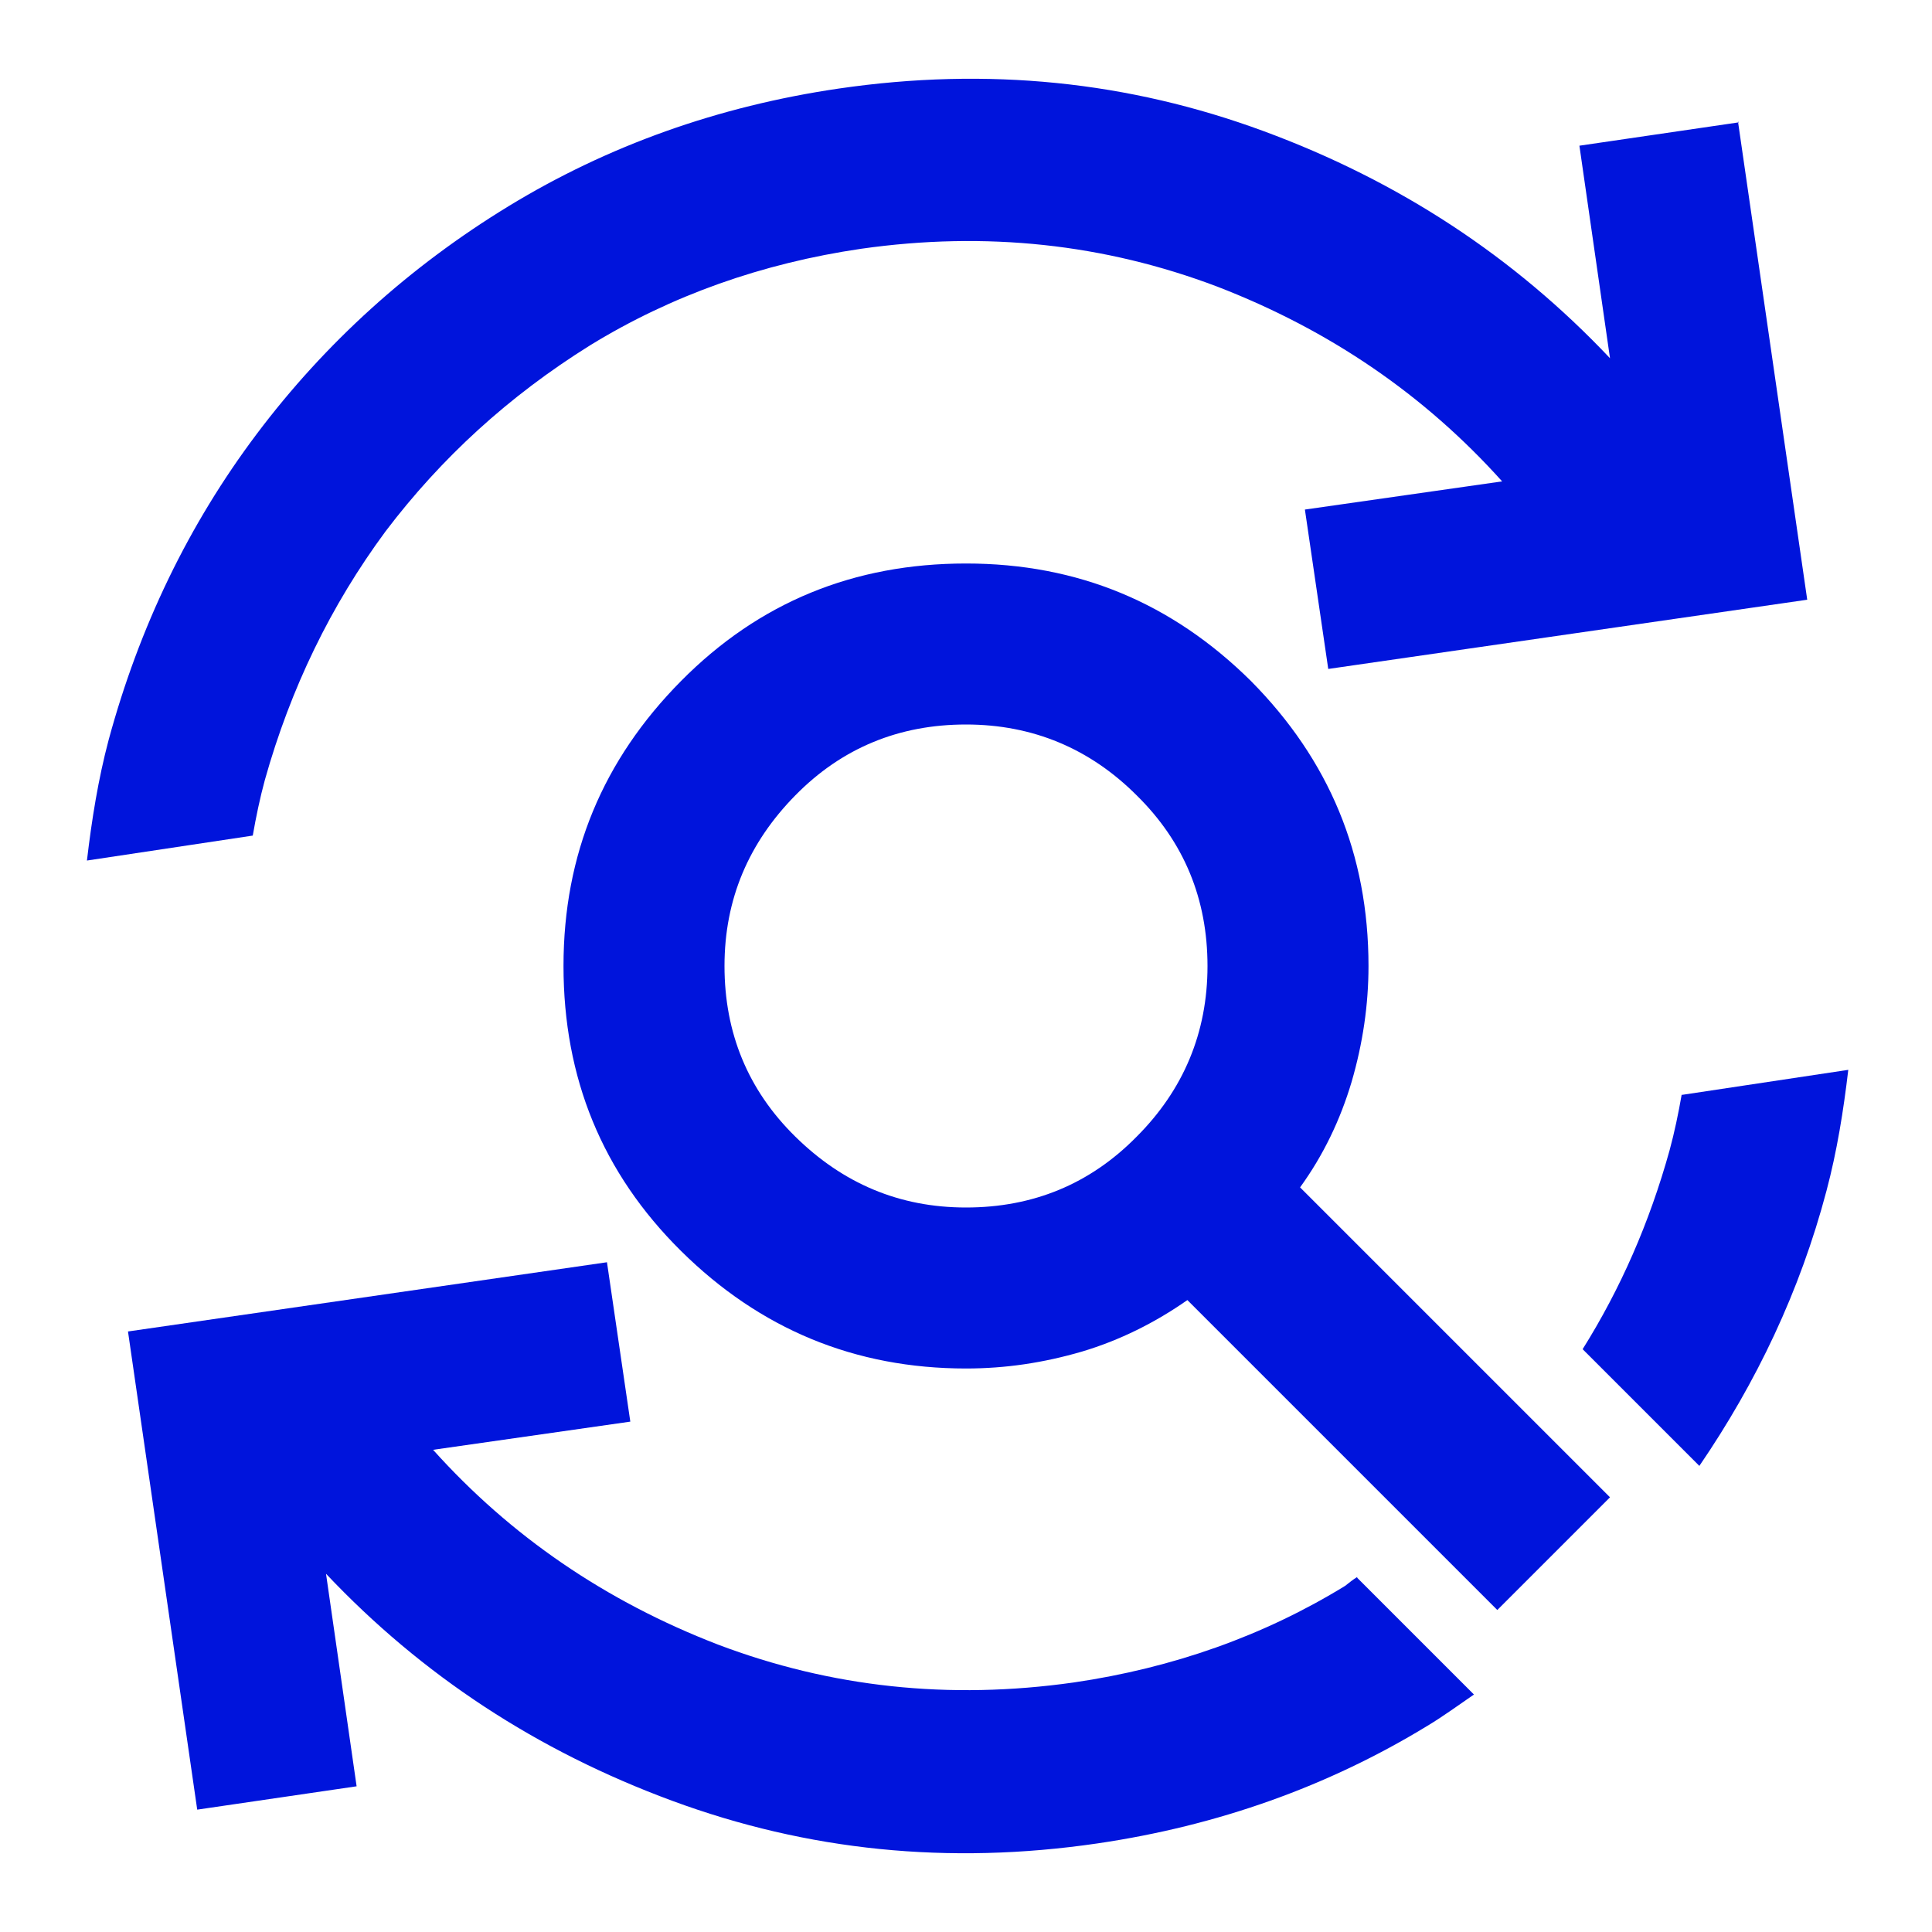
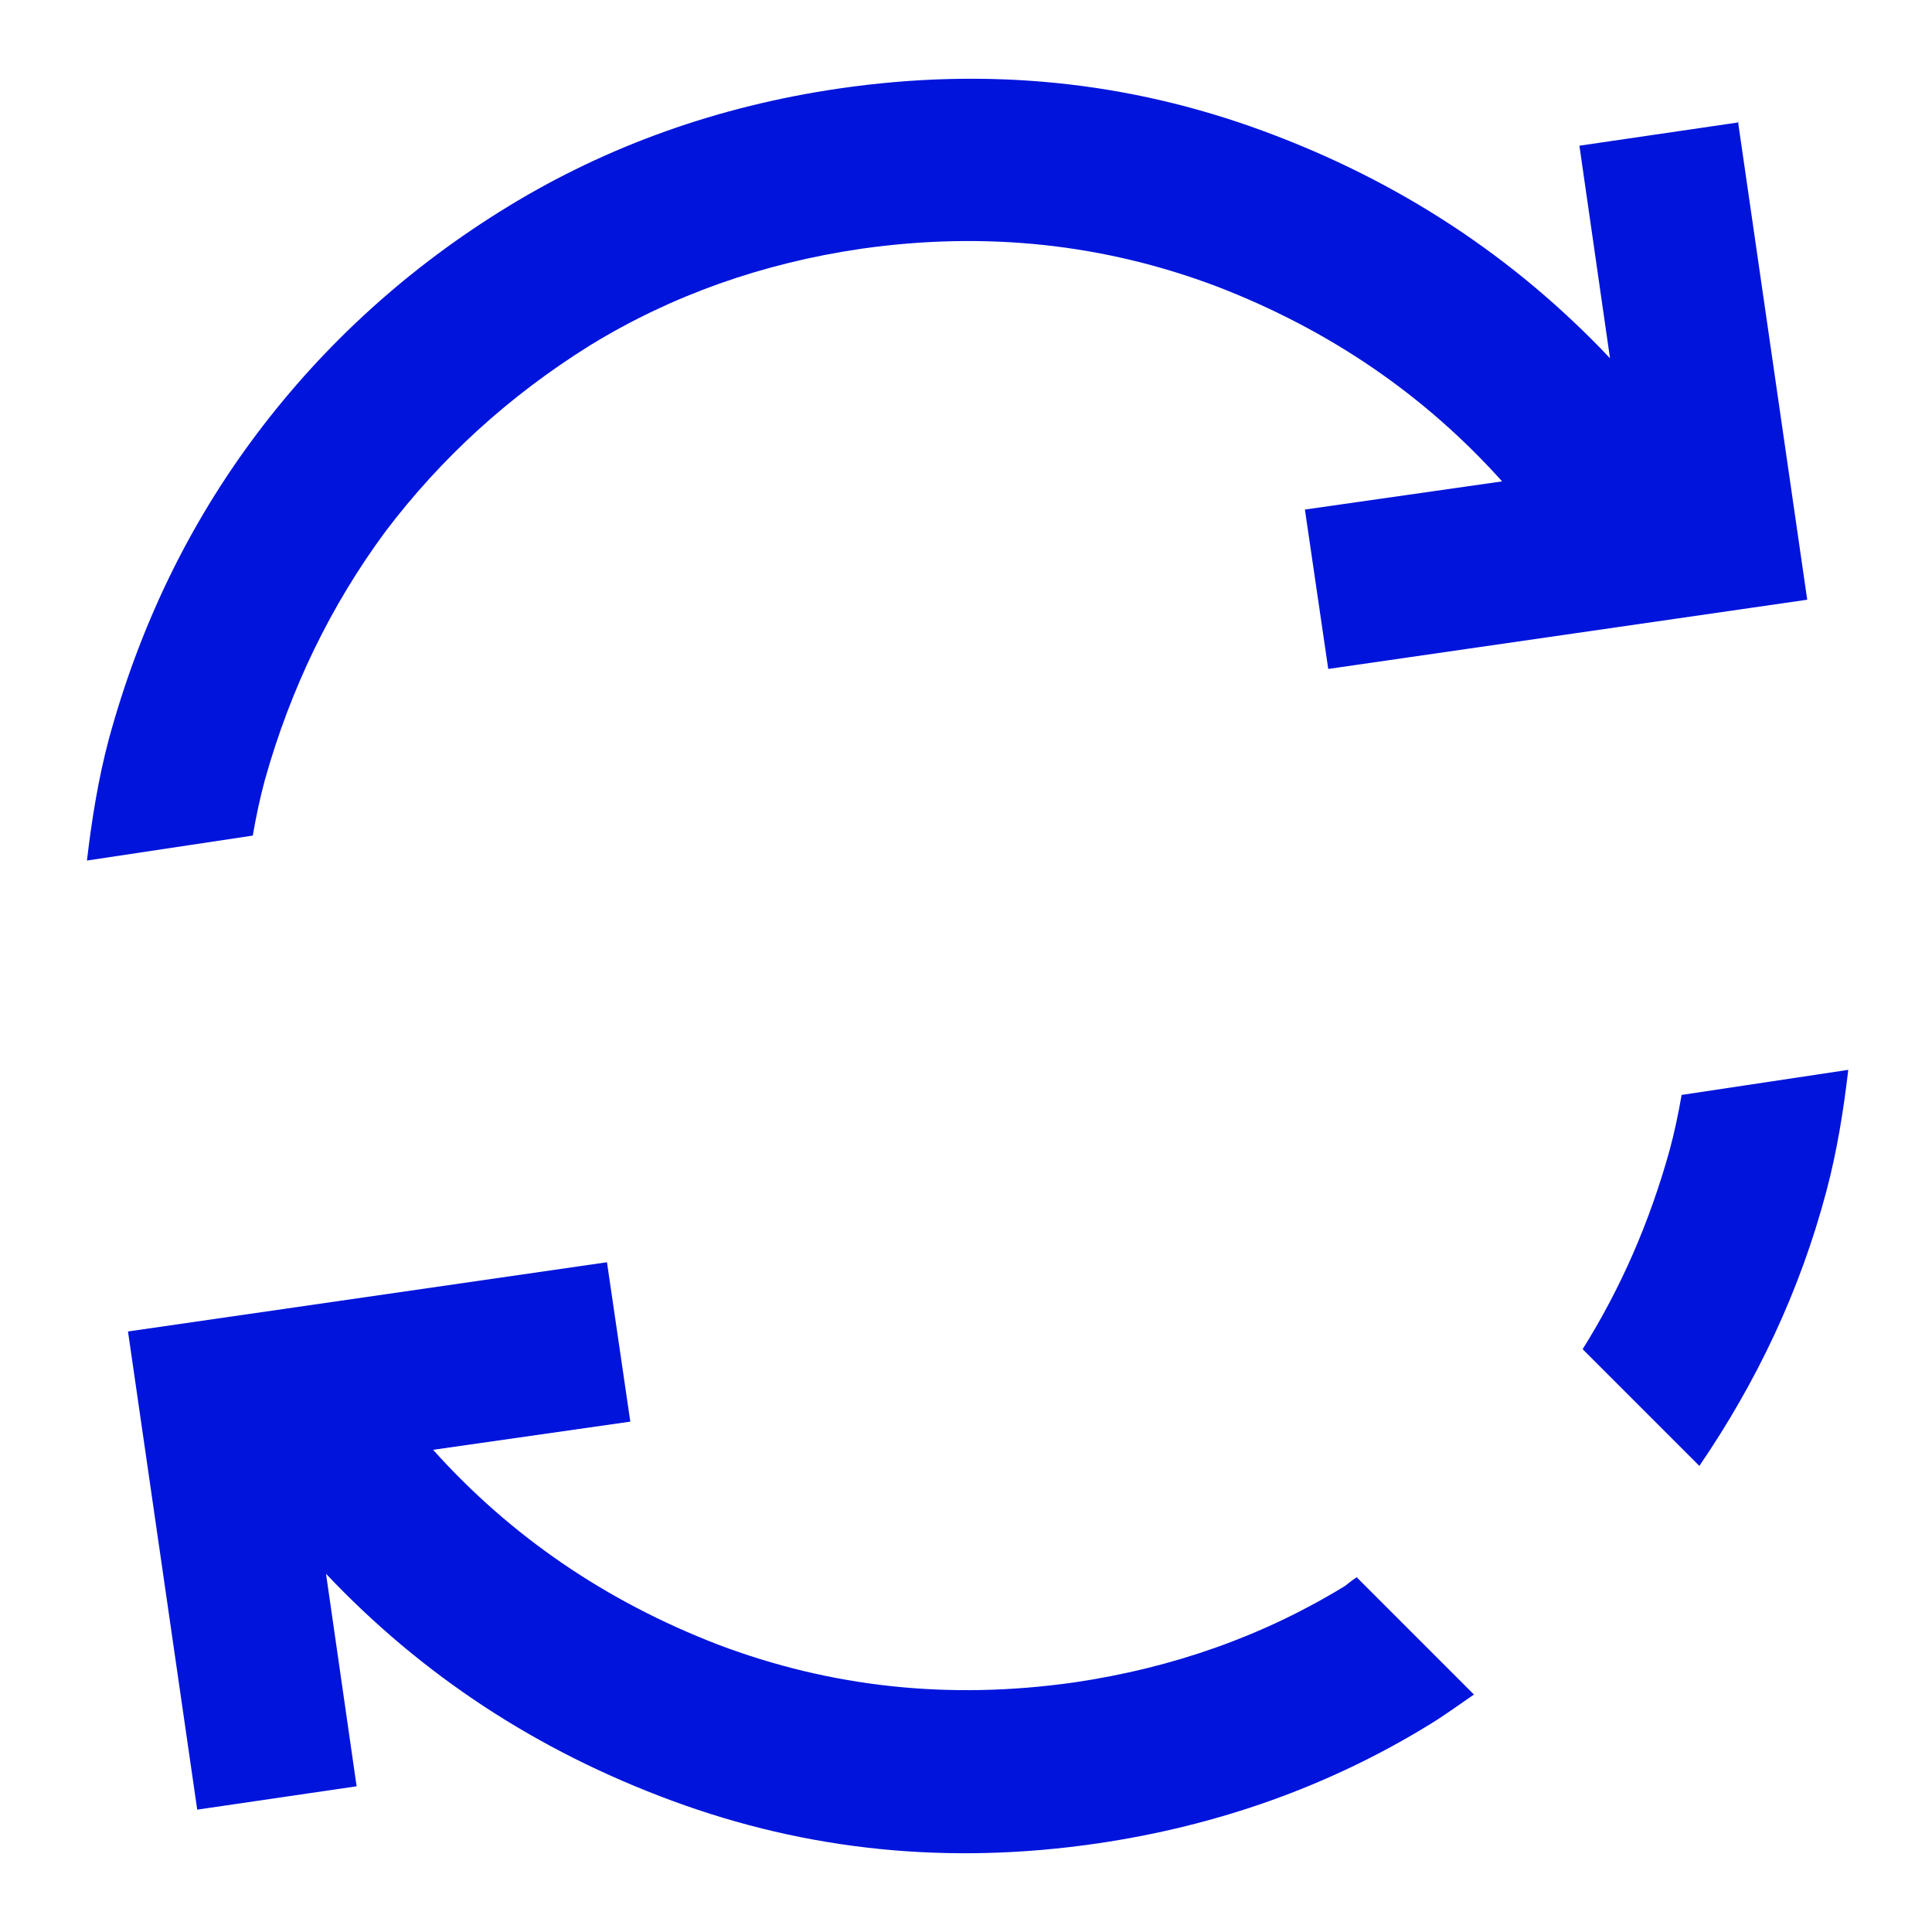
<svg xmlns="http://www.w3.org/2000/svg" id="final_Outlines_-_Blue" data-name="final Outlines - Blue" viewBox="0 0 24 24">
  <defs>
    <style>
      .cls-1 {
        fill: #0014dc;
      }

      .cls-2 {
        fill: #0014dc;
      }
    </style>
  </defs>
  <path class="cls-1" d="M21.6,1.52l-1.98.29.38,2.64c-1.19-1.26-2.62-2.2-4.3-2.82-1.68-.62-3.43-.8-5.28-.53-1.5.22-2.87.71-4.1,1.46s-2.28,1.7-3.13,2.83c-.85,1.13-1.46,2.4-1.84,3.8-.13.49-.21.99-.27,1.5l2.06-.31c.04-.23.09-.47.15-.69.32-1.14.82-2.17,1.5-3.09.69-.91,1.53-1.68,2.54-2.31,1.01-.62,2.14-1.02,3.37-1.2,1.55-.22,3.02-.06,4.42.47,1.4.54,2.58,1.35,3.54,2.42l-2.45.35.29,1.98,5.95-.86-.86-5.94Z" />
-   <path class="cls-2" d="M18.6,20l-3.85-3.85c-.4.28-.84.5-1.31.64-.48.14-.95.21-1.44.21-1.38,0-2.56-.49-3.54-1.46s-1.46-2.15-1.46-3.54.49-2.56,1.46-3.54,2.15-1.46,3.54-1.46,2.56.49,3.54,1.46c.97.98,1.46,2.15,1.46,3.54,0,.48-.07.96-.21,1.44-.14.47-.35.91-.64,1.31l3.85,3.85s-1.4,1.4-1.4,1.4ZM12,15c.83,0,1.54-.29,2.12-.88.58-.58.88-1.29.88-2.12s-.29-1.54-.88-2.12c-.58-.58-1.29-.88-2.12-.88s-1.54.29-2.12.88-.88,1.29-.88,2.12.29,1.54.88,2.12,1.29.88,2.12.88Z" />
  <g>
    <path class="cls-1" d="M16.86,19.59c-.05.03-.1.07-.15.11-1.01.62-2.14,1.02-3.37,1.2-1.55.22-3.02.06-4.42-.47-1.4-.54-2.58-1.35-3.54-2.42l2.45-.35-.29-1.98-5.95.86.86,5.94,1.98-.29-.38-2.64c1.19,1.26,2.62,2.2,4.3,2.82,1.68.62,3.43.8,5.28.53,1.5-.22,2.87-.71,4.1-1.46.2-.12.39-.26.58-.39l-1.45-1.45Z" />
    <path class="cls-1" d="M20.89,13.6c-.04.23-.09.47-.15.69-.25.9-.61,1.72-1.08,2.47l1.45,1.45c.71-1.04,1.25-2.17,1.58-3.42.13-.49.21-.99.27-1.5l-2.06.31Z" />
  </g>
</svg>